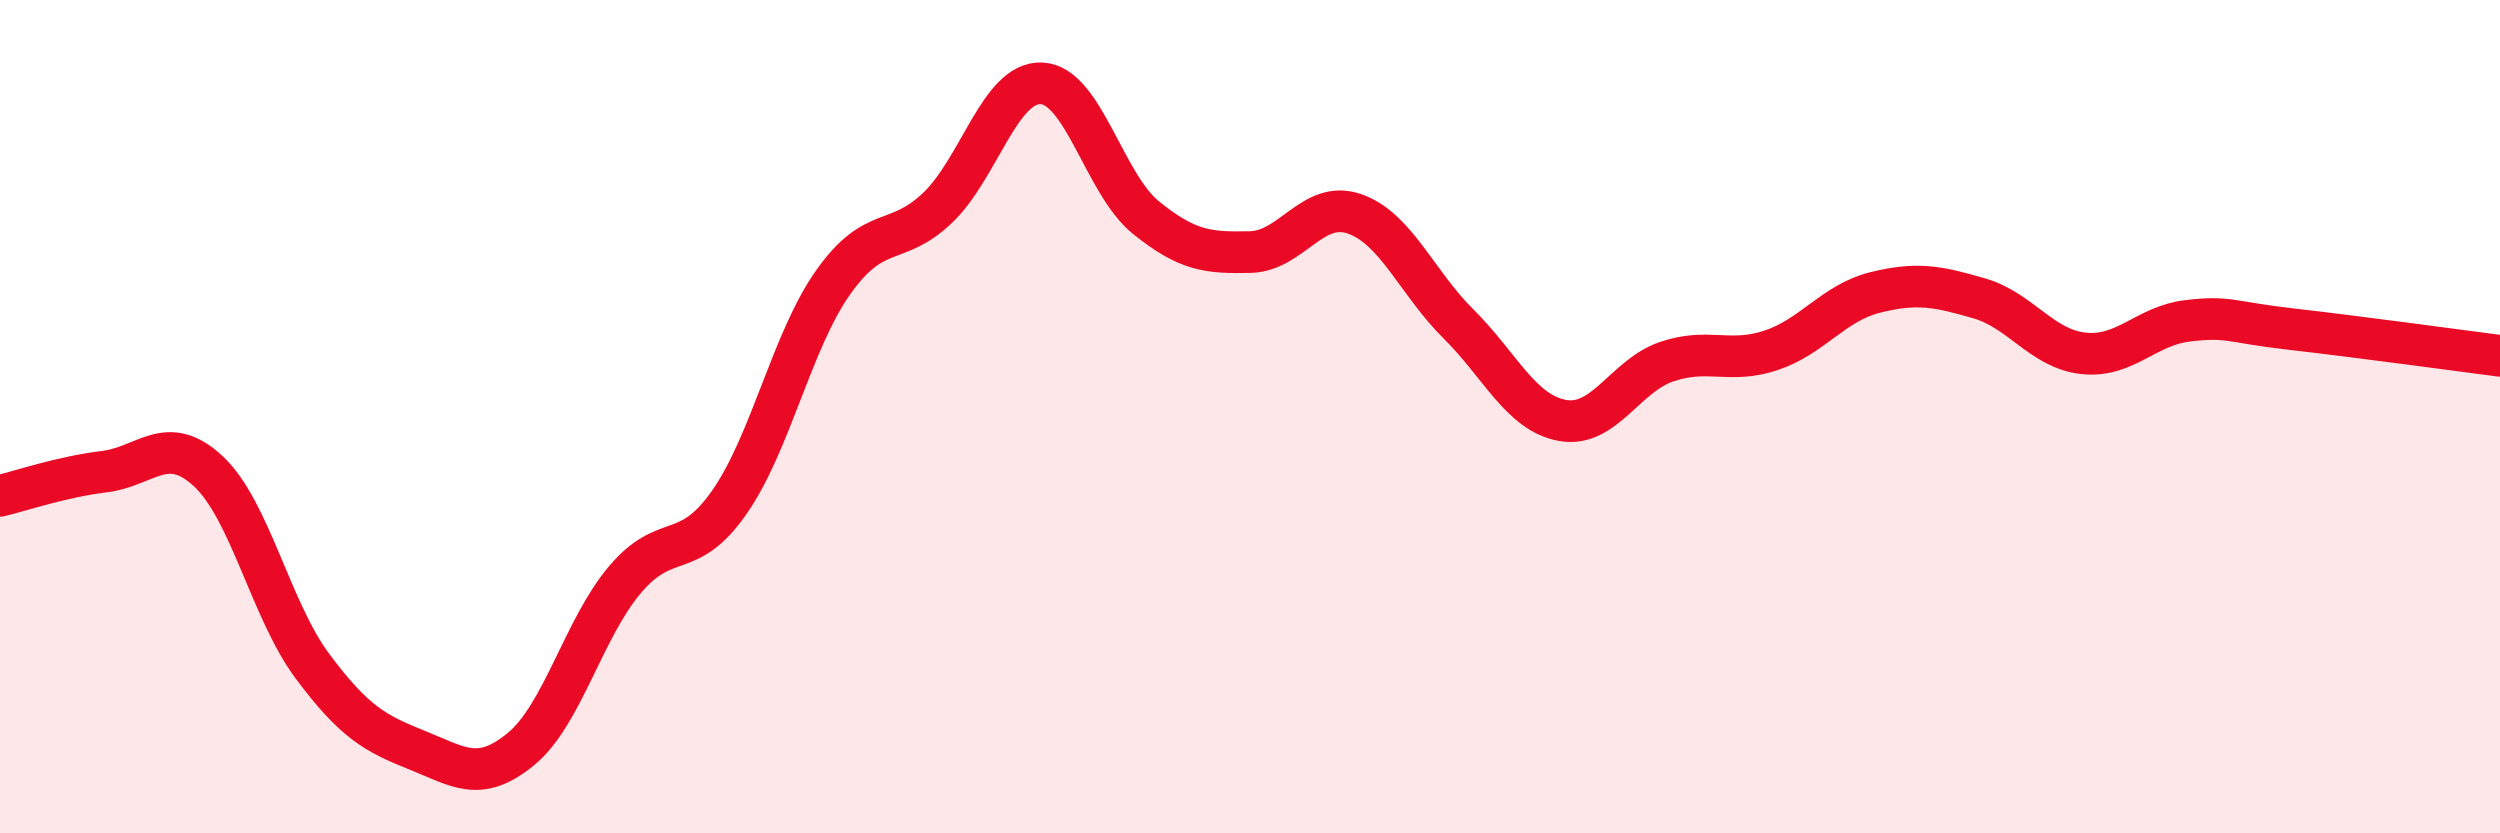
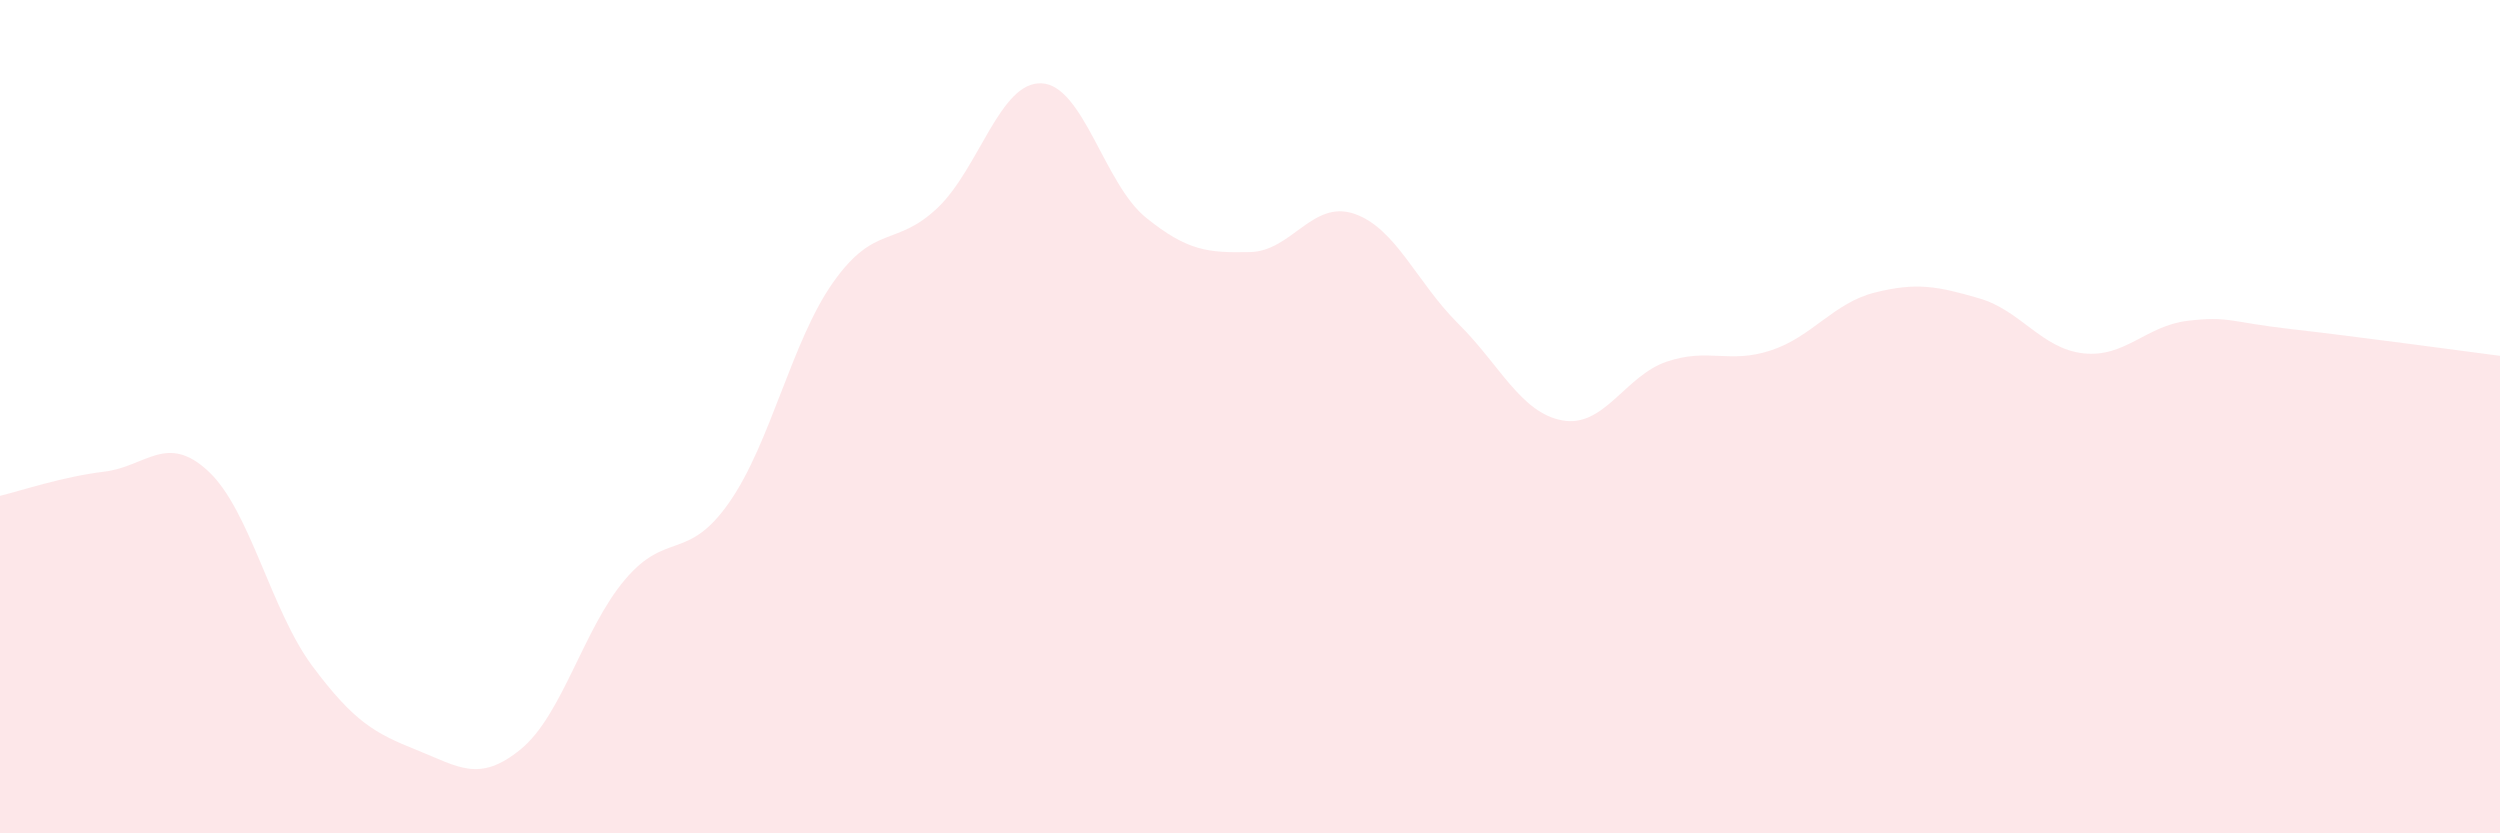
<svg xmlns="http://www.w3.org/2000/svg" width="60" height="20" viewBox="0 0 60 20">
  <path d="M 0,11.9 C 0.5,11.78 1.5,11.44 2.5,11.32 C 3.5,11.2 4,10.38 5,11.31 C 6,12.24 6.5,14.65 7.5,15.99 C 8.5,17.33 9,17.6 10,18 C 11,18.4 11.5,18.8 12.5,17.98 C 13.5,17.16 14,15.09 15,13.91 C 16,12.73 16.5,13.49 17.5,12.06 C 18.5,10.63 19,8.18 20,6.77 C 21,5.36 21.5,5.94 22.5,4.99 C 23.5,4.04 24,1.95 25,2 C 26,2.05 26.5,4.41 27.5,5.22 C 28.5,6.03 29,6.07 30,6.05 C 31,6.03 31.5,4.79 32.5,5.13 C 33.5,5.47 34,6.78 35,7.77 C 36,8.76 36.5,9.91 37.5,10.09 C 38.5,10.27 39,9.02 40,8.68 C 41,8.34 41.5,8.74 42.5,8.41 C 43.5,8.08 44,7.27 45,7.02 C 46,6.77 46.5,6.87 47.5,7.16 C 48.5,7.45 49,8.37 50,8.48 C 51,8.59 51.5,7.82 52.5,7.7 C 53.5,7.58 53.5,7.73 55,7.9 C 56.5,8.07 59,8.41 60,8.54L60 20L0 20Z" fill="#EB0A25" opacity="0.1" stroke-linecap="round" stroke-linejoin="round" />
-   <path d="M 0,11.9 C 0.5,11.78 1.5,11.44 2.5,11.32 C 3.5,11.2 4,10.38 5,11.31 C 6,12.24 6.5,14.65 7.5,15.99 C 8.5,17.33 9,17.6 10,18 C 11,18.4 11.5,18.8 12.5,17.98 C 13.5,17.16 14,15.09 15,13.91 C 16,12.73 16.5,13.49 17.5,12.06 C 18.5,10.63 19,8.18 20,6.77 C 21,5.36 21.5,5.94 22.5,4.99 C 23.5,4.04 24,1.95 25,2 C 26,2.05 26.5,4.41 27.5,5.22 C 28.5,6.03 29,6.07 30,6.05 C 31,6.03 31.5,4.79 32.5,5.13 C 33.5,5.47 34,6.78 35,7.77 C 36,8.76 36.5,9.91 37.5,10.09 C 38.5,10.27 39,9.02 40,8.68 C 41,8.34 41.5,8.74 42.5,8.41 C 43.5,8.08 44,7.27 45,7.02 C 46,6.77 46.5,6.87 47.5,7.16 C 48.5,7.45 49,8.37 50,8.48 C 51,8.59 51.5,7.82 52.5,7.7 C 53.5,7.58 53.5,7.73 55,7.9 C 56.5,8.07 59,8.41 60,8.54" stroke="#EB0A25" stroke-width="1" fill="none" stroke-linecap="round" stroke-linejoin="round" />
</svg>